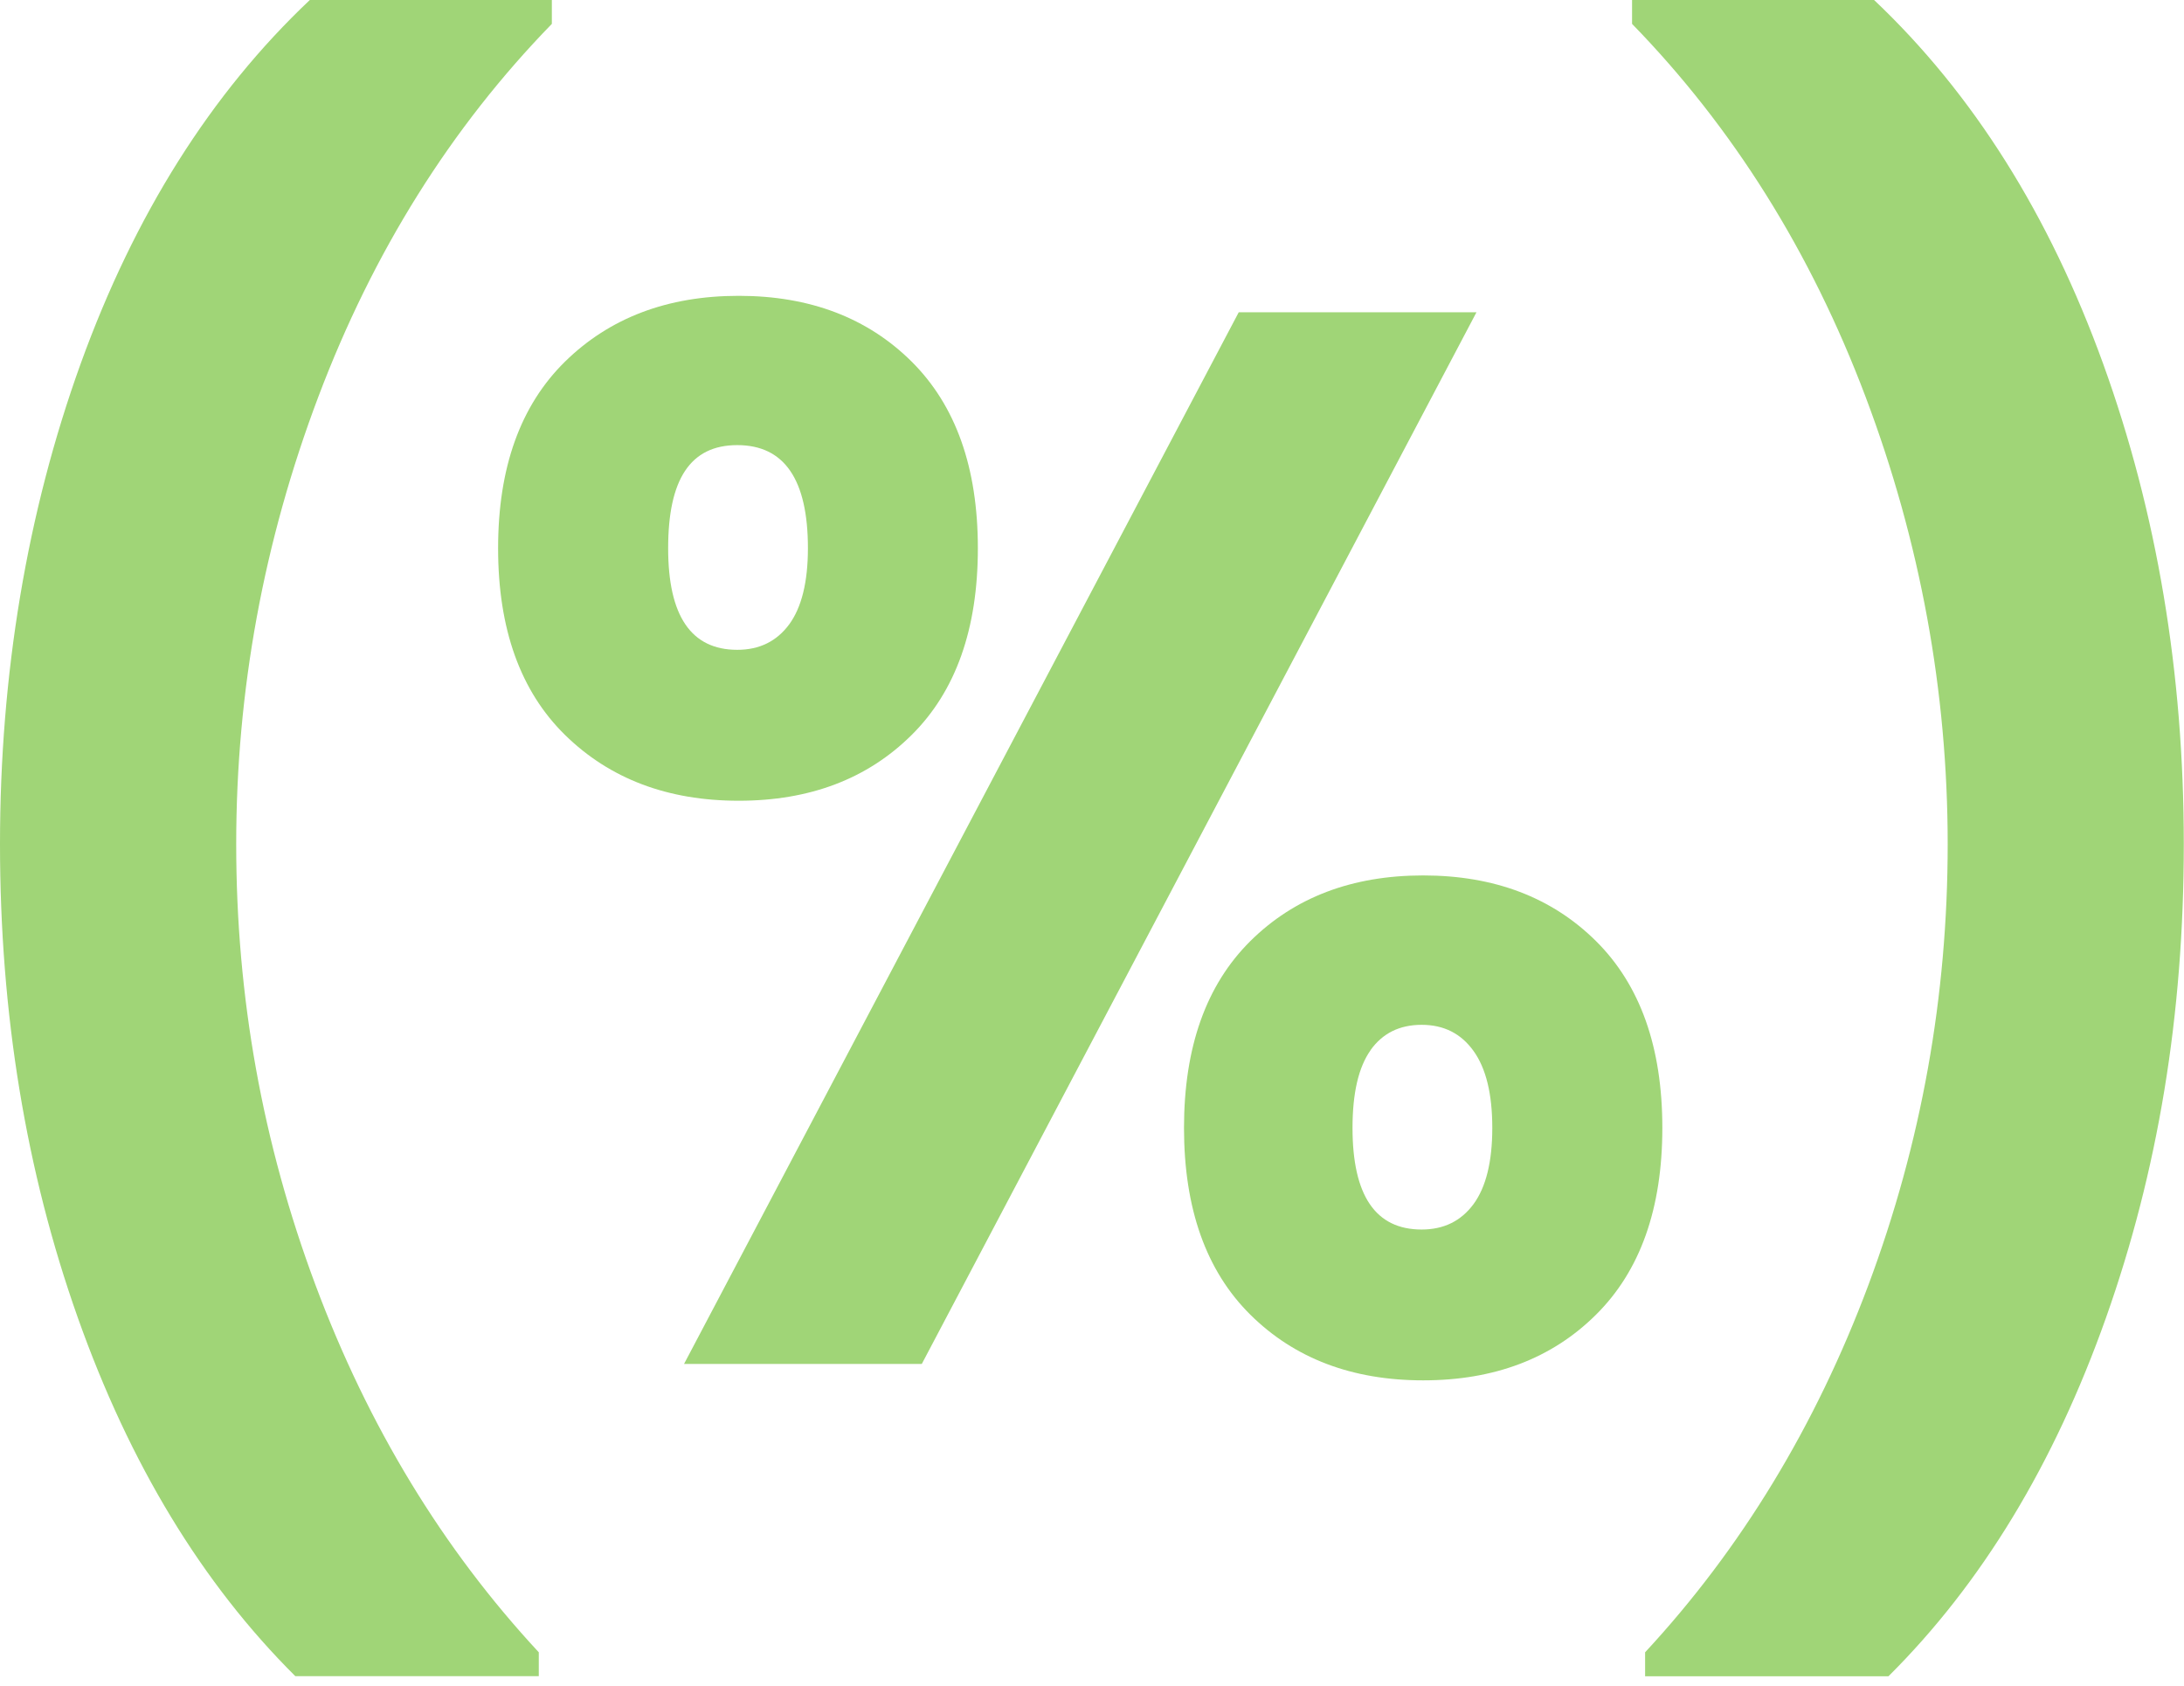
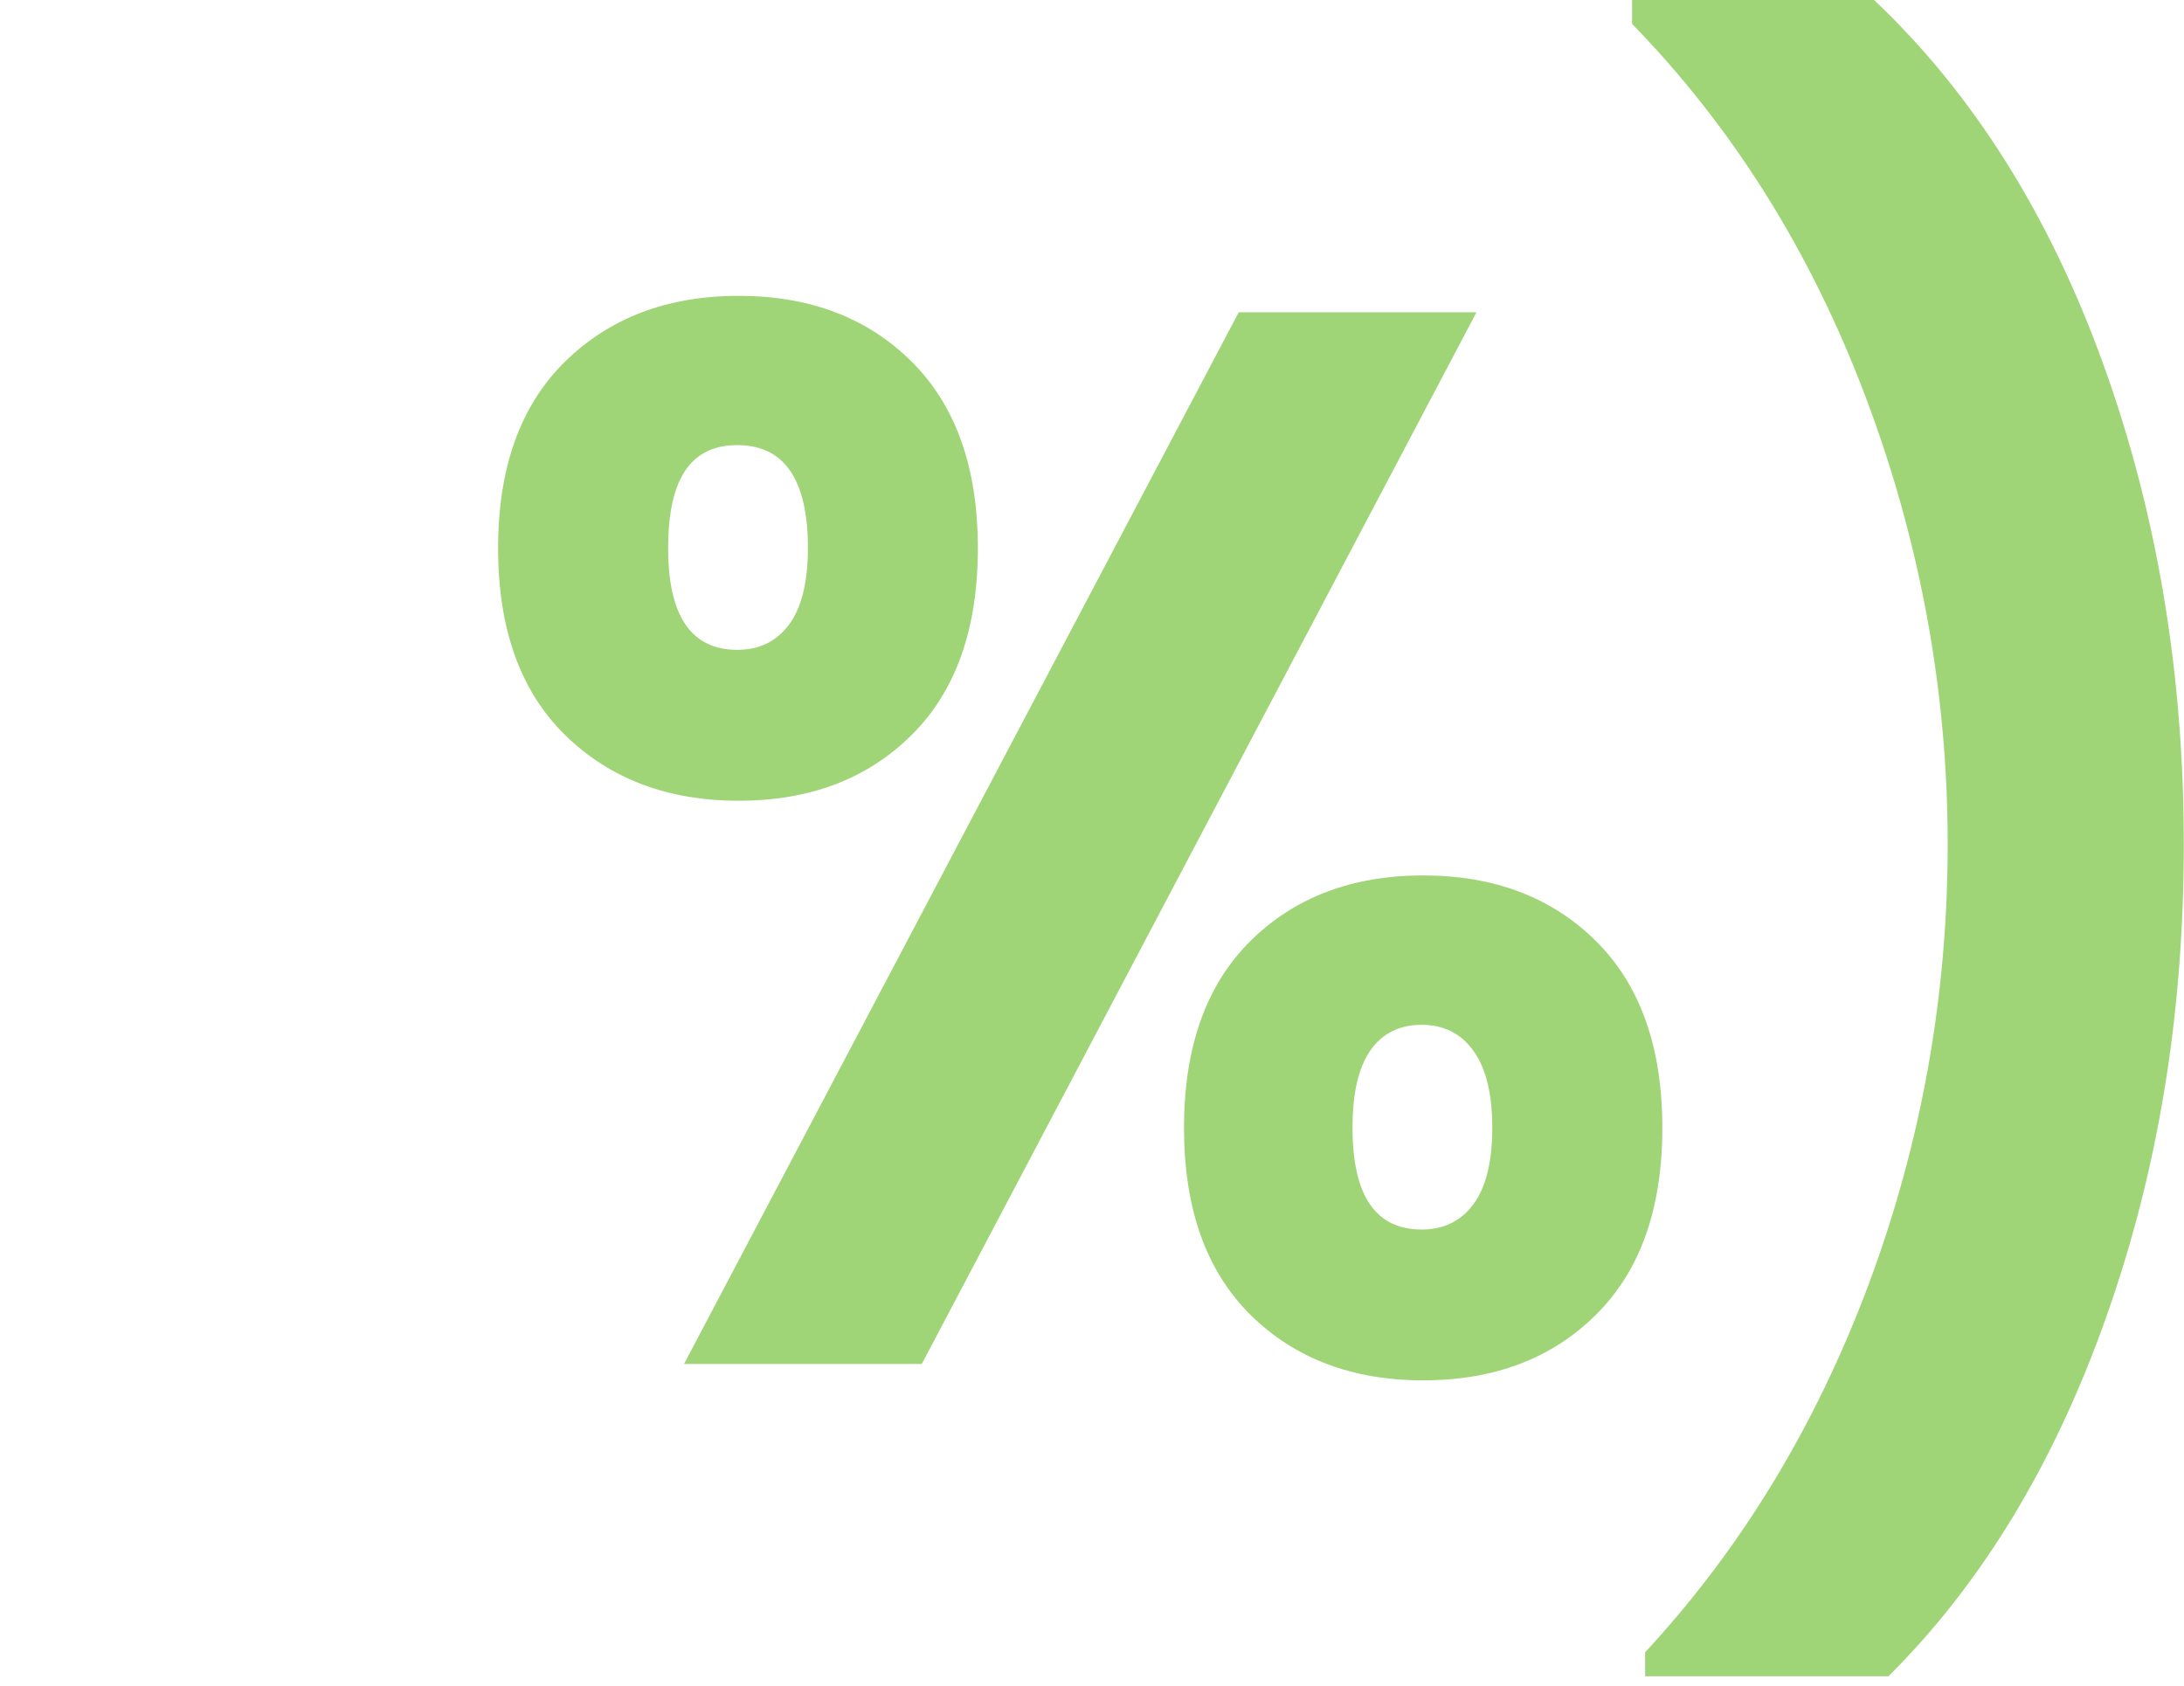
<svg xmlns="http://www.w3.org/2000/svg" width="215" height="166" fill="none">
  <g clip-path="url(#a)" fill="#A0D577">
-     <path d="M7.657 129.712C2.55 115.306 0 99.765 0 83.089S2.65 50.47 7.938 35.813C13.238 21.156 20.754 9.212 30.5 0h23.826v2.35c-9.926 10.197-17.593 22.433-22.983 36.698C25.952 53.313 23.253 68 23.253 83.1s2.6 29.464 7.798 43.388c5.199 13.923 12.525 25.978 21.989 36.175v2.351H29.074c-9.173-9.122-16.308-20.886-21.417-35.301Z" />
    <path d="M55.629 35.593c4.396-4.31 10.096-6.47 17.091-6.47 6.995 0 12.675 2.16 17.02 6.47 4.347 4.32 6.524 10.437 6.524 18.383 0 7.947-2.177 14.075-6.523 18.384-4.356 4.32-10.026 6.47-17.021 6.47-6.995 0-12.695-2.16-17.091-6.47-4.396-4.31-6.594-10.437-6.594-18.384 0-7.946 2.198-14.064 6.594-18.383Zm10.146 18.383c0 6.67 2.268 9.996 6.804 9.996 2.178 0 3.874-.834 5.109-2.501 1.224-1.668 1.846-4.17 1.846-7.505 0-6.76-2.318-10.146-6.955-10.146-4.636 0-6.804 3.386-6.804 10.146v.01ZM145.35 30.74 90.745 134.273H67.34L121.946 30.74h23.404Zm-22.27 61.913c4.346-4.31 10.026-6.47 17.021-6.47 6.995 0 12.676 2.16 17.021 6.47 4.346 4.32 6.524 10.437 6.524 18.384 0 7.946-2.178 14.074-6.524 18.383-4.345 4.32-10.026 6.47-17.021 6.47-6.995 0-12.675-2.16-17.021-6.47-4.345-4.309-6.523-10.437-6.523-18.383 0-7.947 2.178-14.065 6.523-18.384Zm11.843 10.739c-1.184 1.667-1.777 4.219-1.777 7.645 0 6.67 2.269 10.005 6.805 10.005 2.178 0 3.874-.834 5.108-2.501 1.224-1.668 1.847-4.169 1.847-7.504 0-3.336-.613-5.857-1.847-7.575s-2.93-2.572-5.108-2.572c-2.178 0-3.854.834-5.038 2.502h.01Z" />
    <path d="M161.95 165.013v-2.351c9.453-10.197 16.78-22.262 21.988-36.175 5.199-13.924 7.798-28.38 7.798-43.388s-2.699-29.786-8.089-44.05c-5.389-14.266-13.046-26.492-22.982-36.698V0h23.825c9.735 9.212 17.252 21.157 22.551 35.813 5.299 14.657 7.939 30.419 7.939 47.286s-2.55 32.207-7.658 46.623c-5.108 14.415-12.244 26.179-21.417 35.301H161.93l.02-.01Z" />
  </g>
  <defs>
    <clipPath id="a">
      <path fill="#fff" d="M0 0h215v165.012H0z" />
    </clipPath>
  </defs>
</svg>